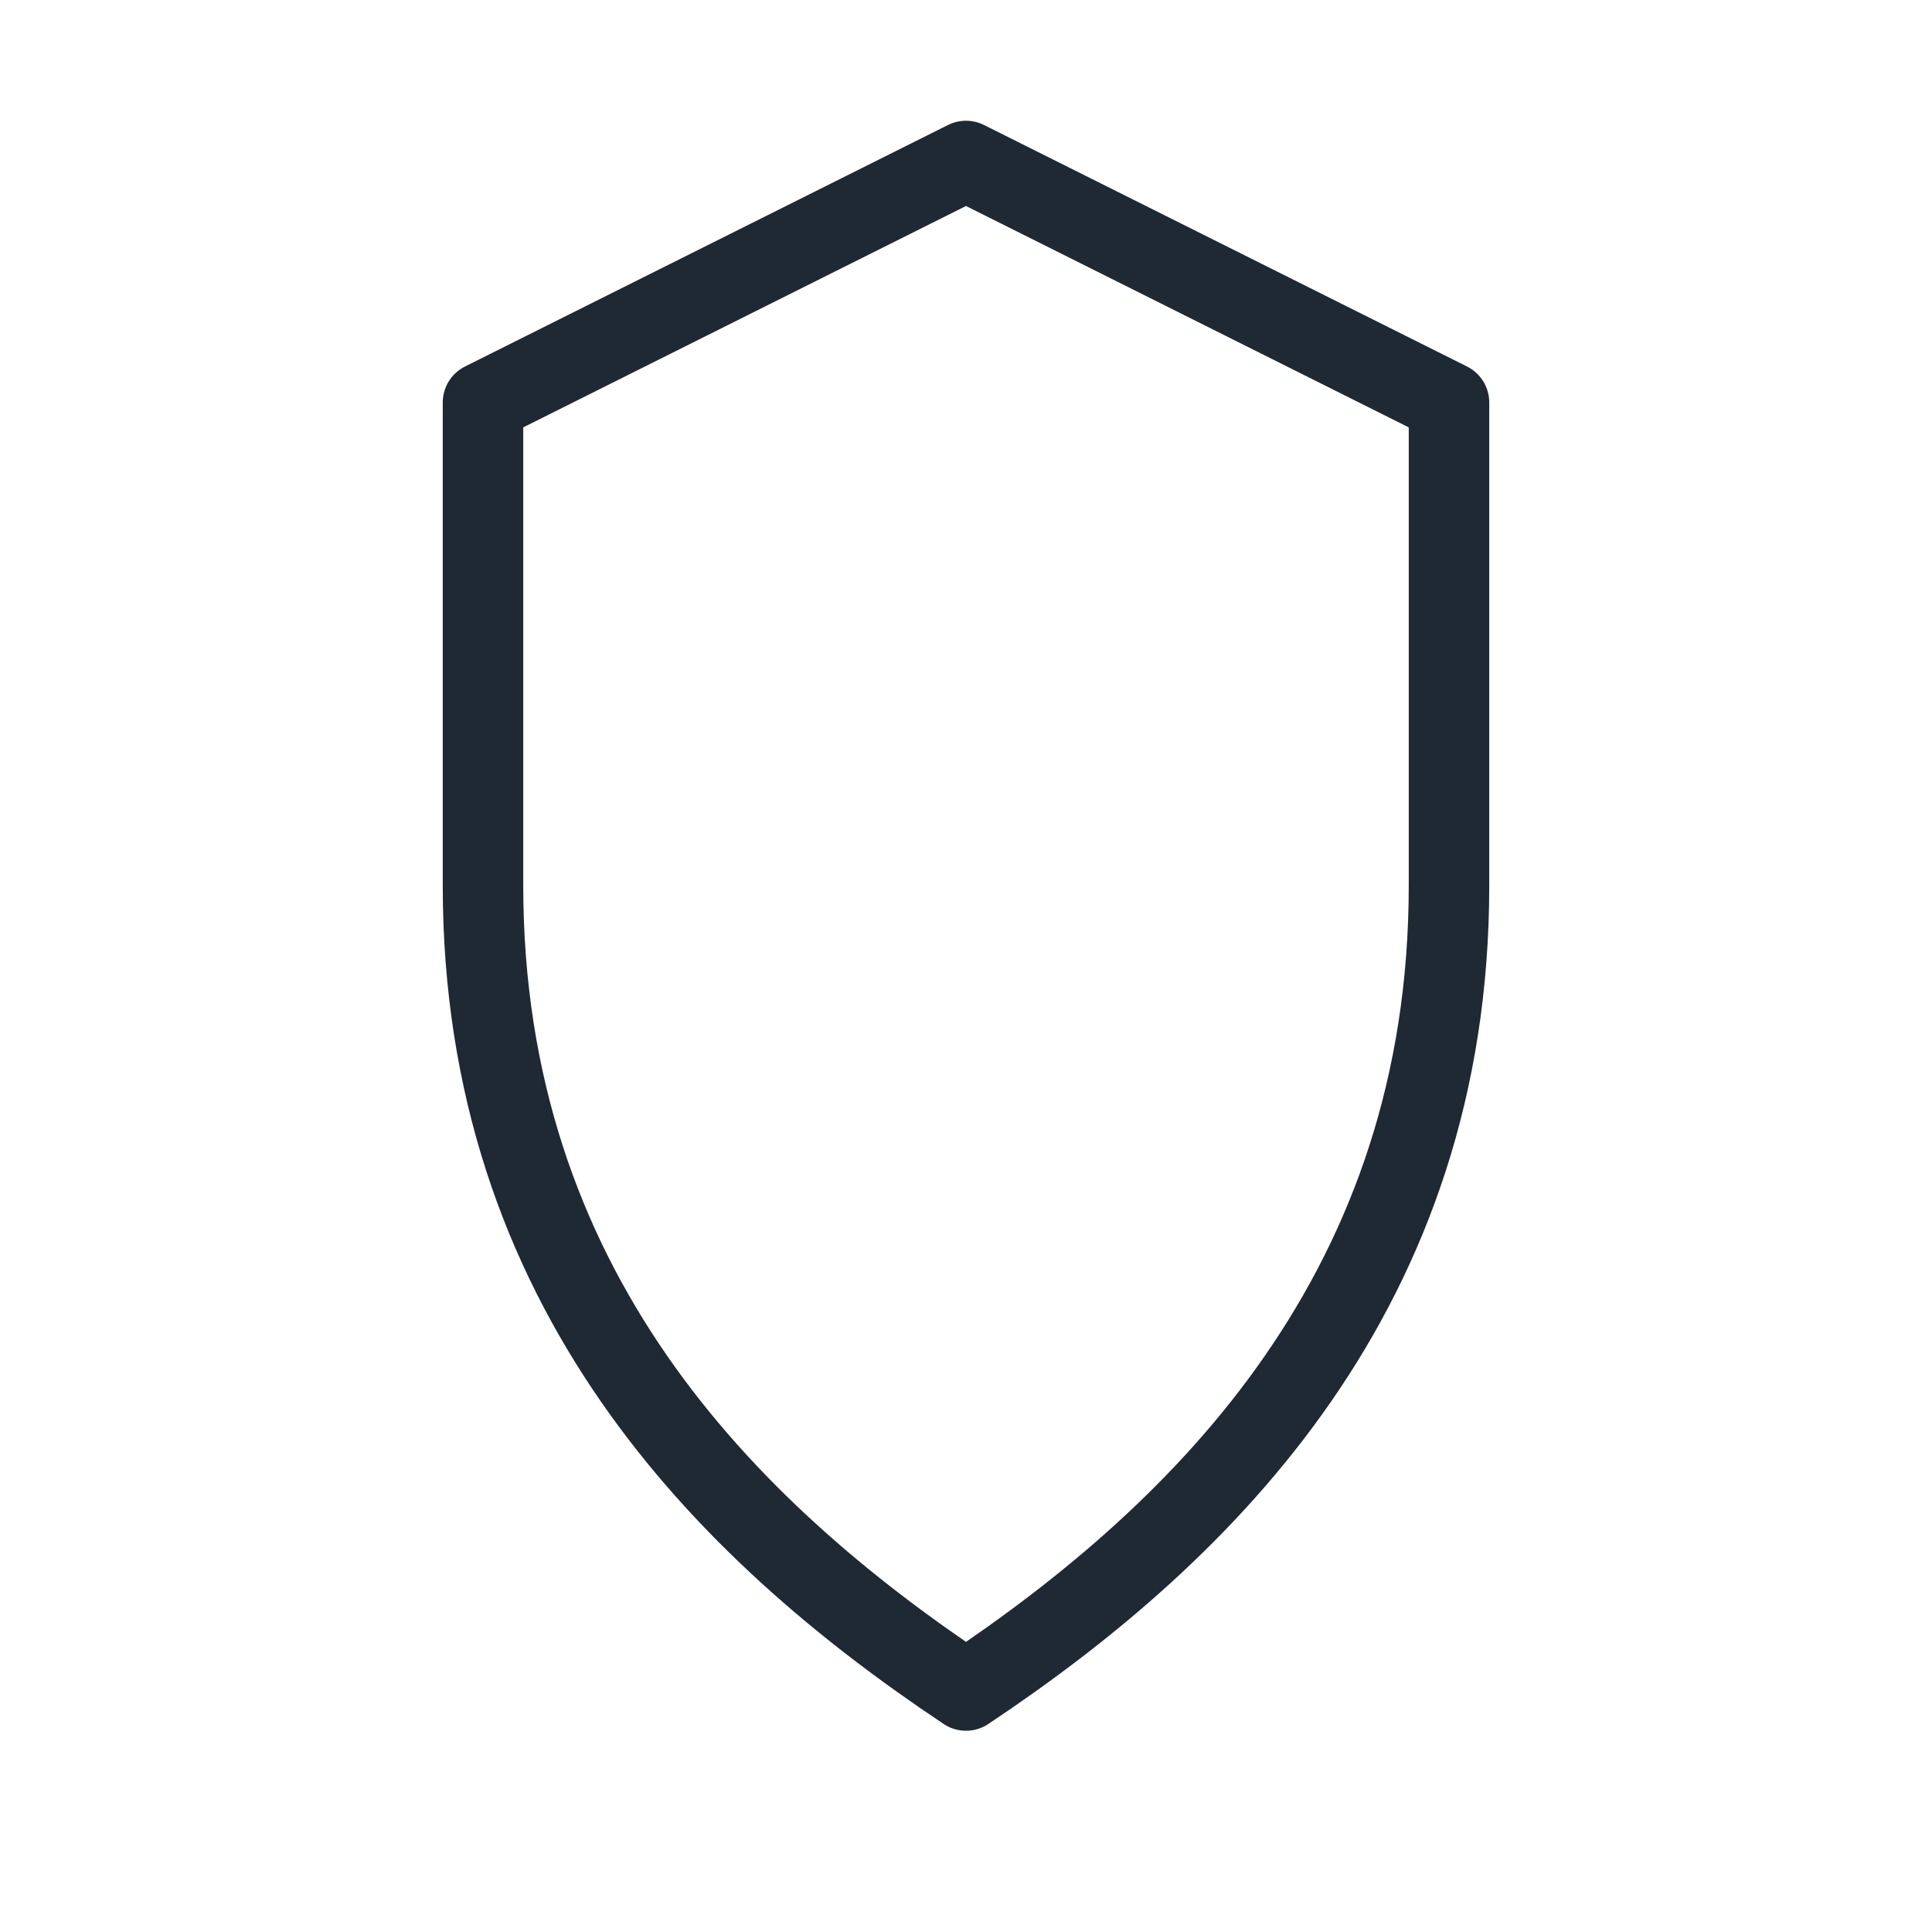
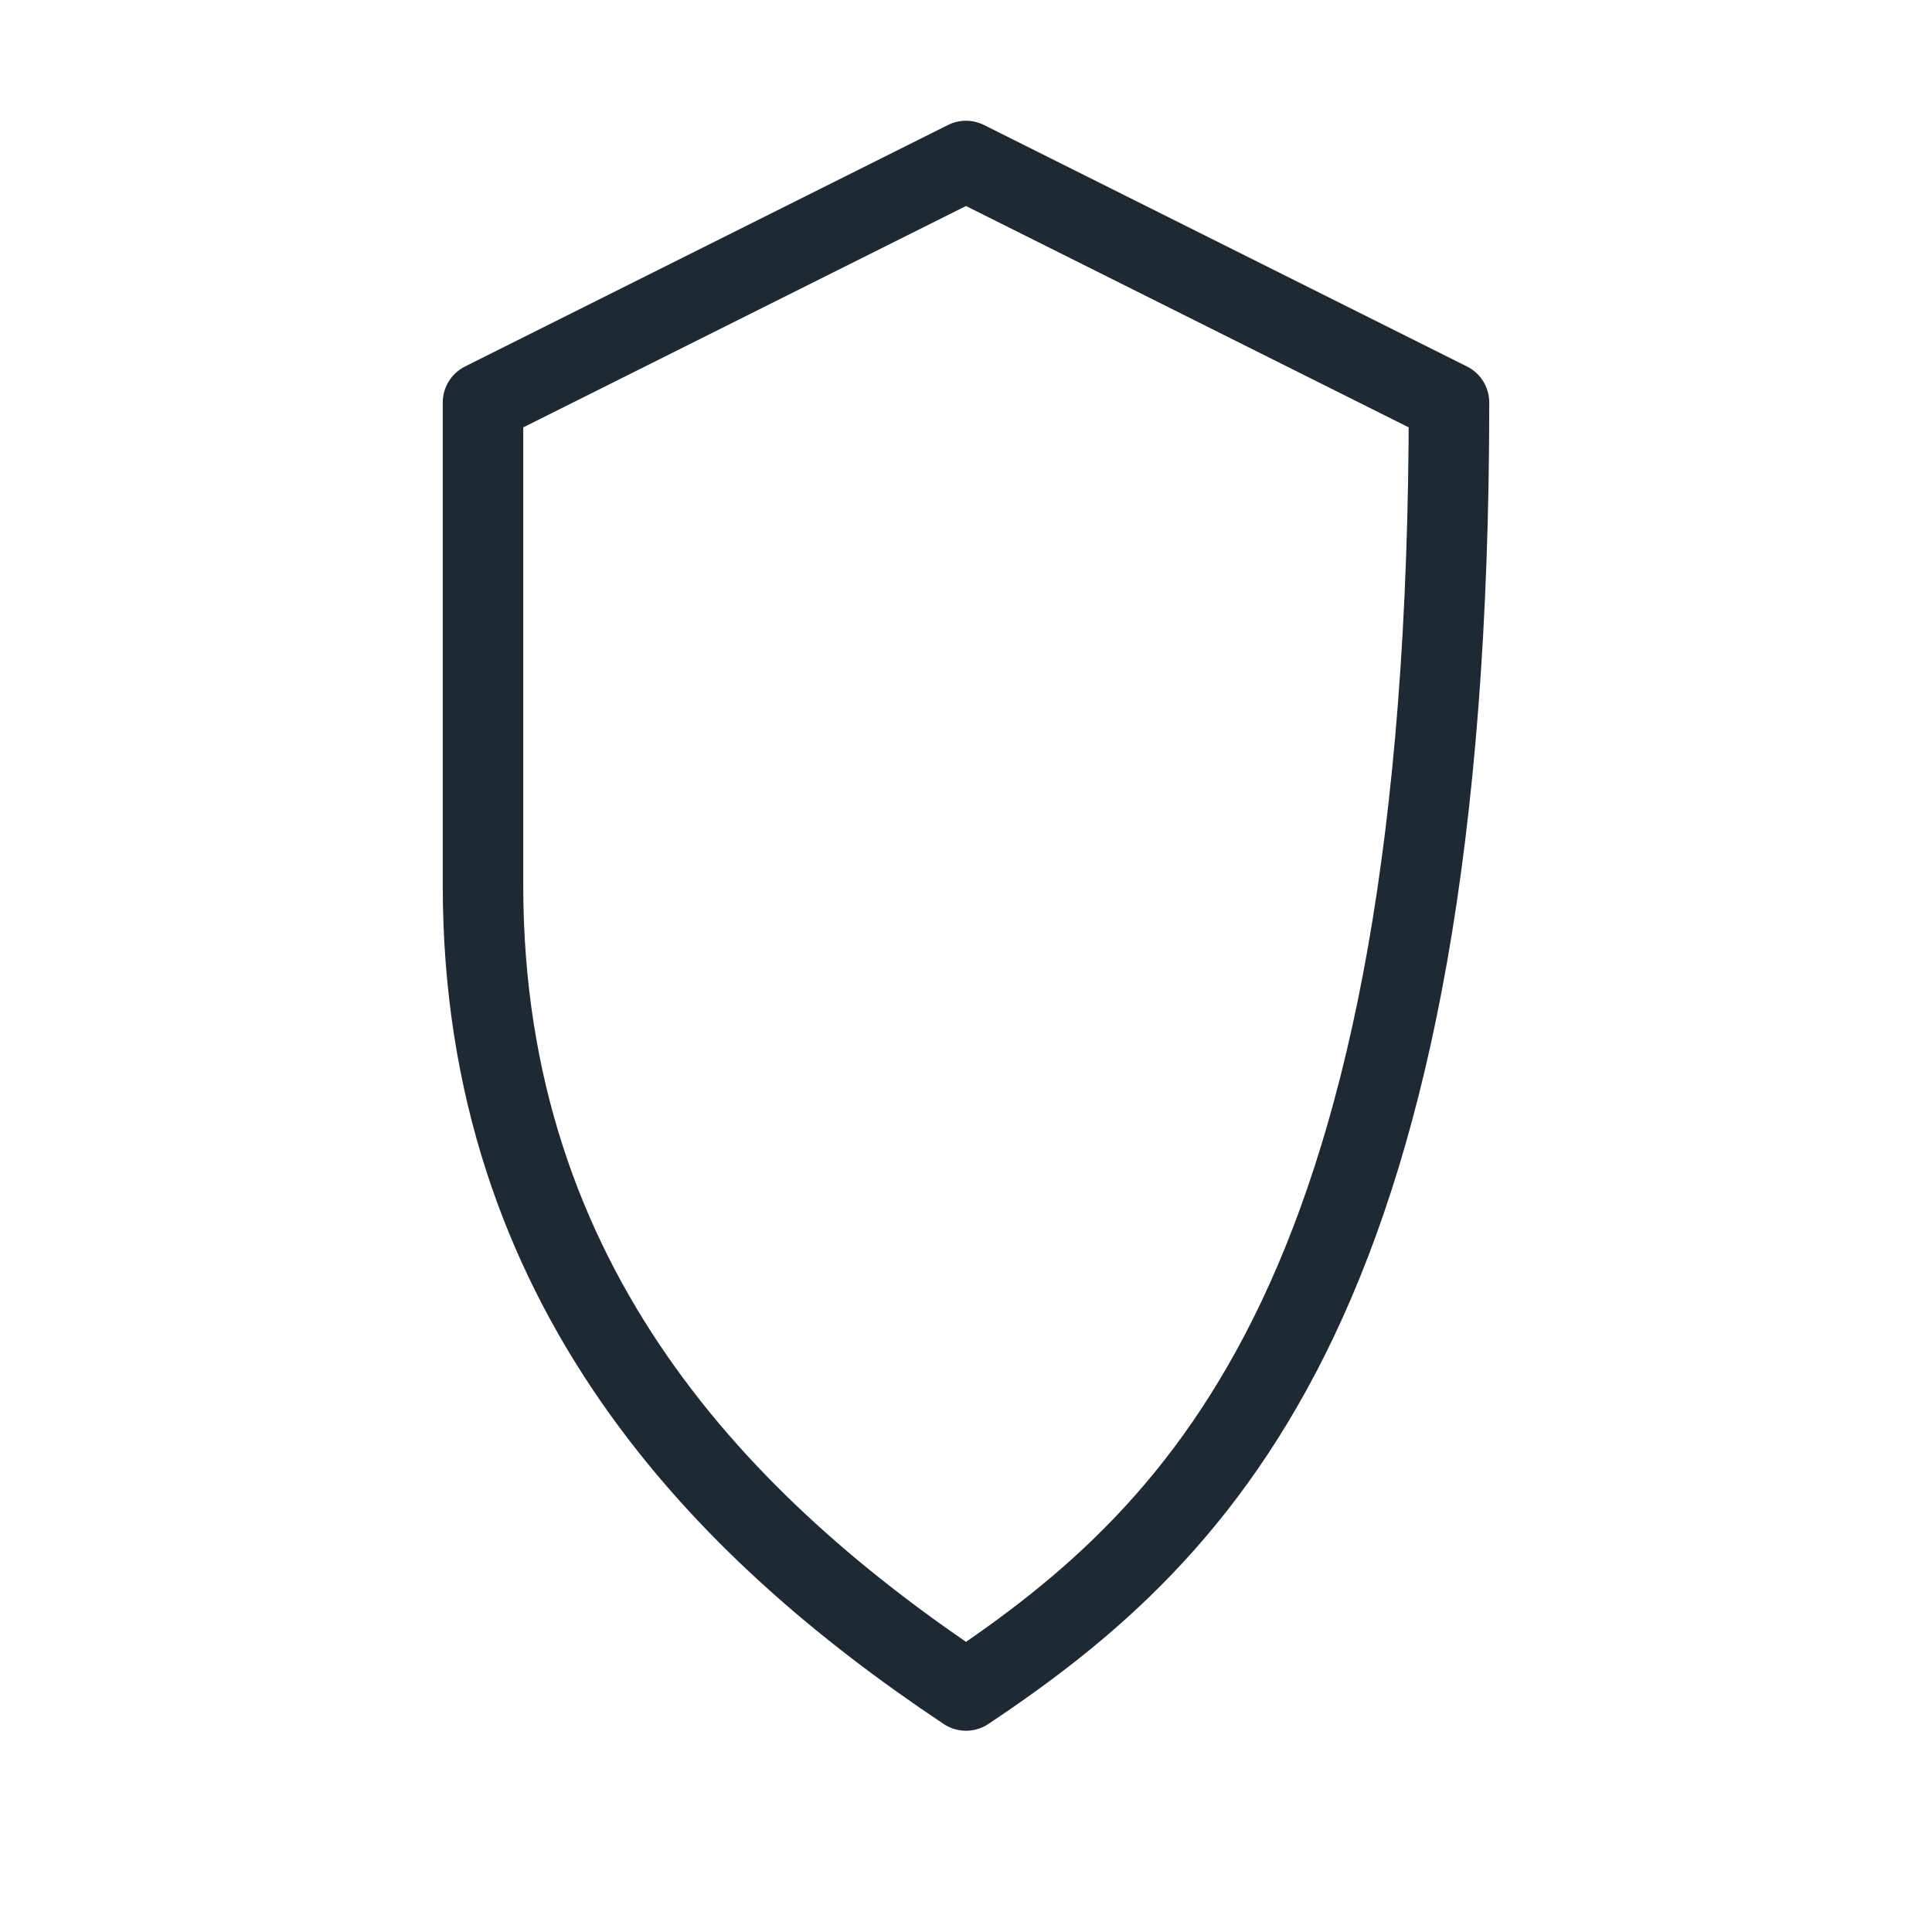
<svg xmlns="http://www.w3.org/2000/svg" width="48" height="48" viewBox="0 0 48 48" fill="none">
-   <path d="M24 4L36 10V22C36 32 30 38 24 42C18 38 12 32 12 22V10L24 4Z" stroke="#1F2933" stroke-width="2" stroke-linecap="round" stroke-linejoin="round" />
+   <path d="M24 4L36 10C36 32 30 38 24 42C18 38 12 32 12 22V10L24 4Z" stroke="#1F2933" stroke-width="2" stroke-linecap="round" stroke-linejoin="round" />
</svg>